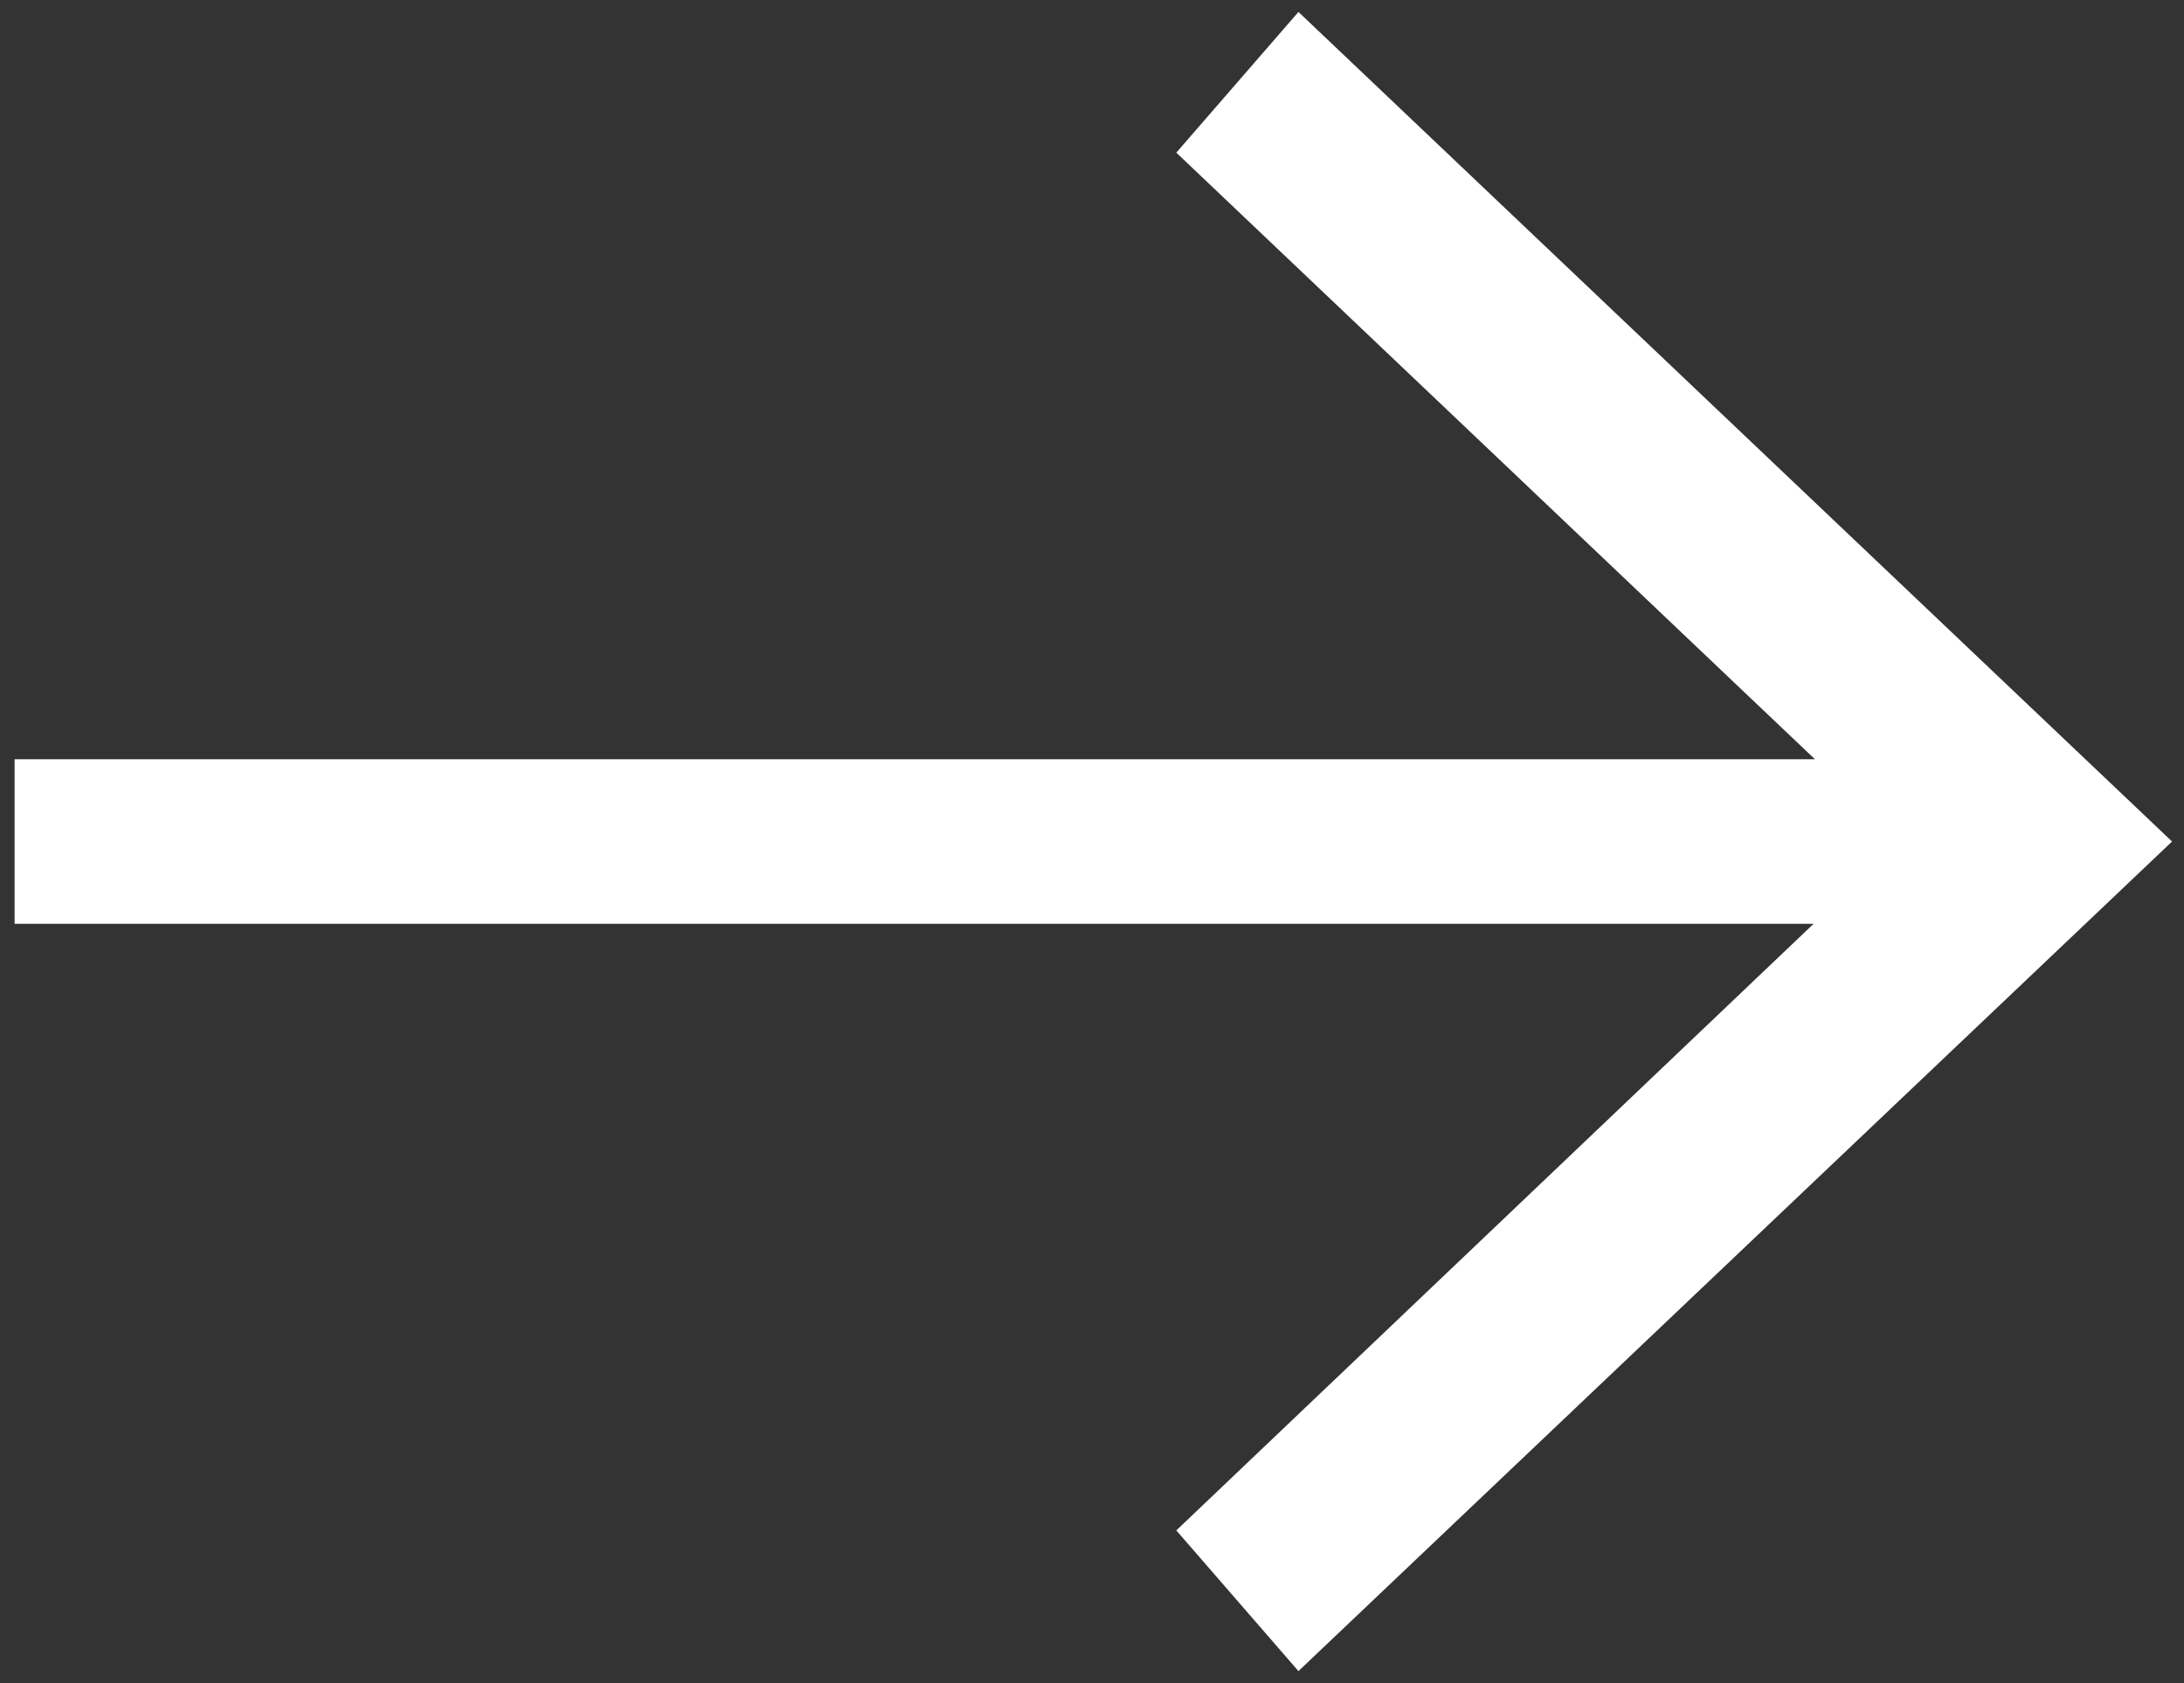
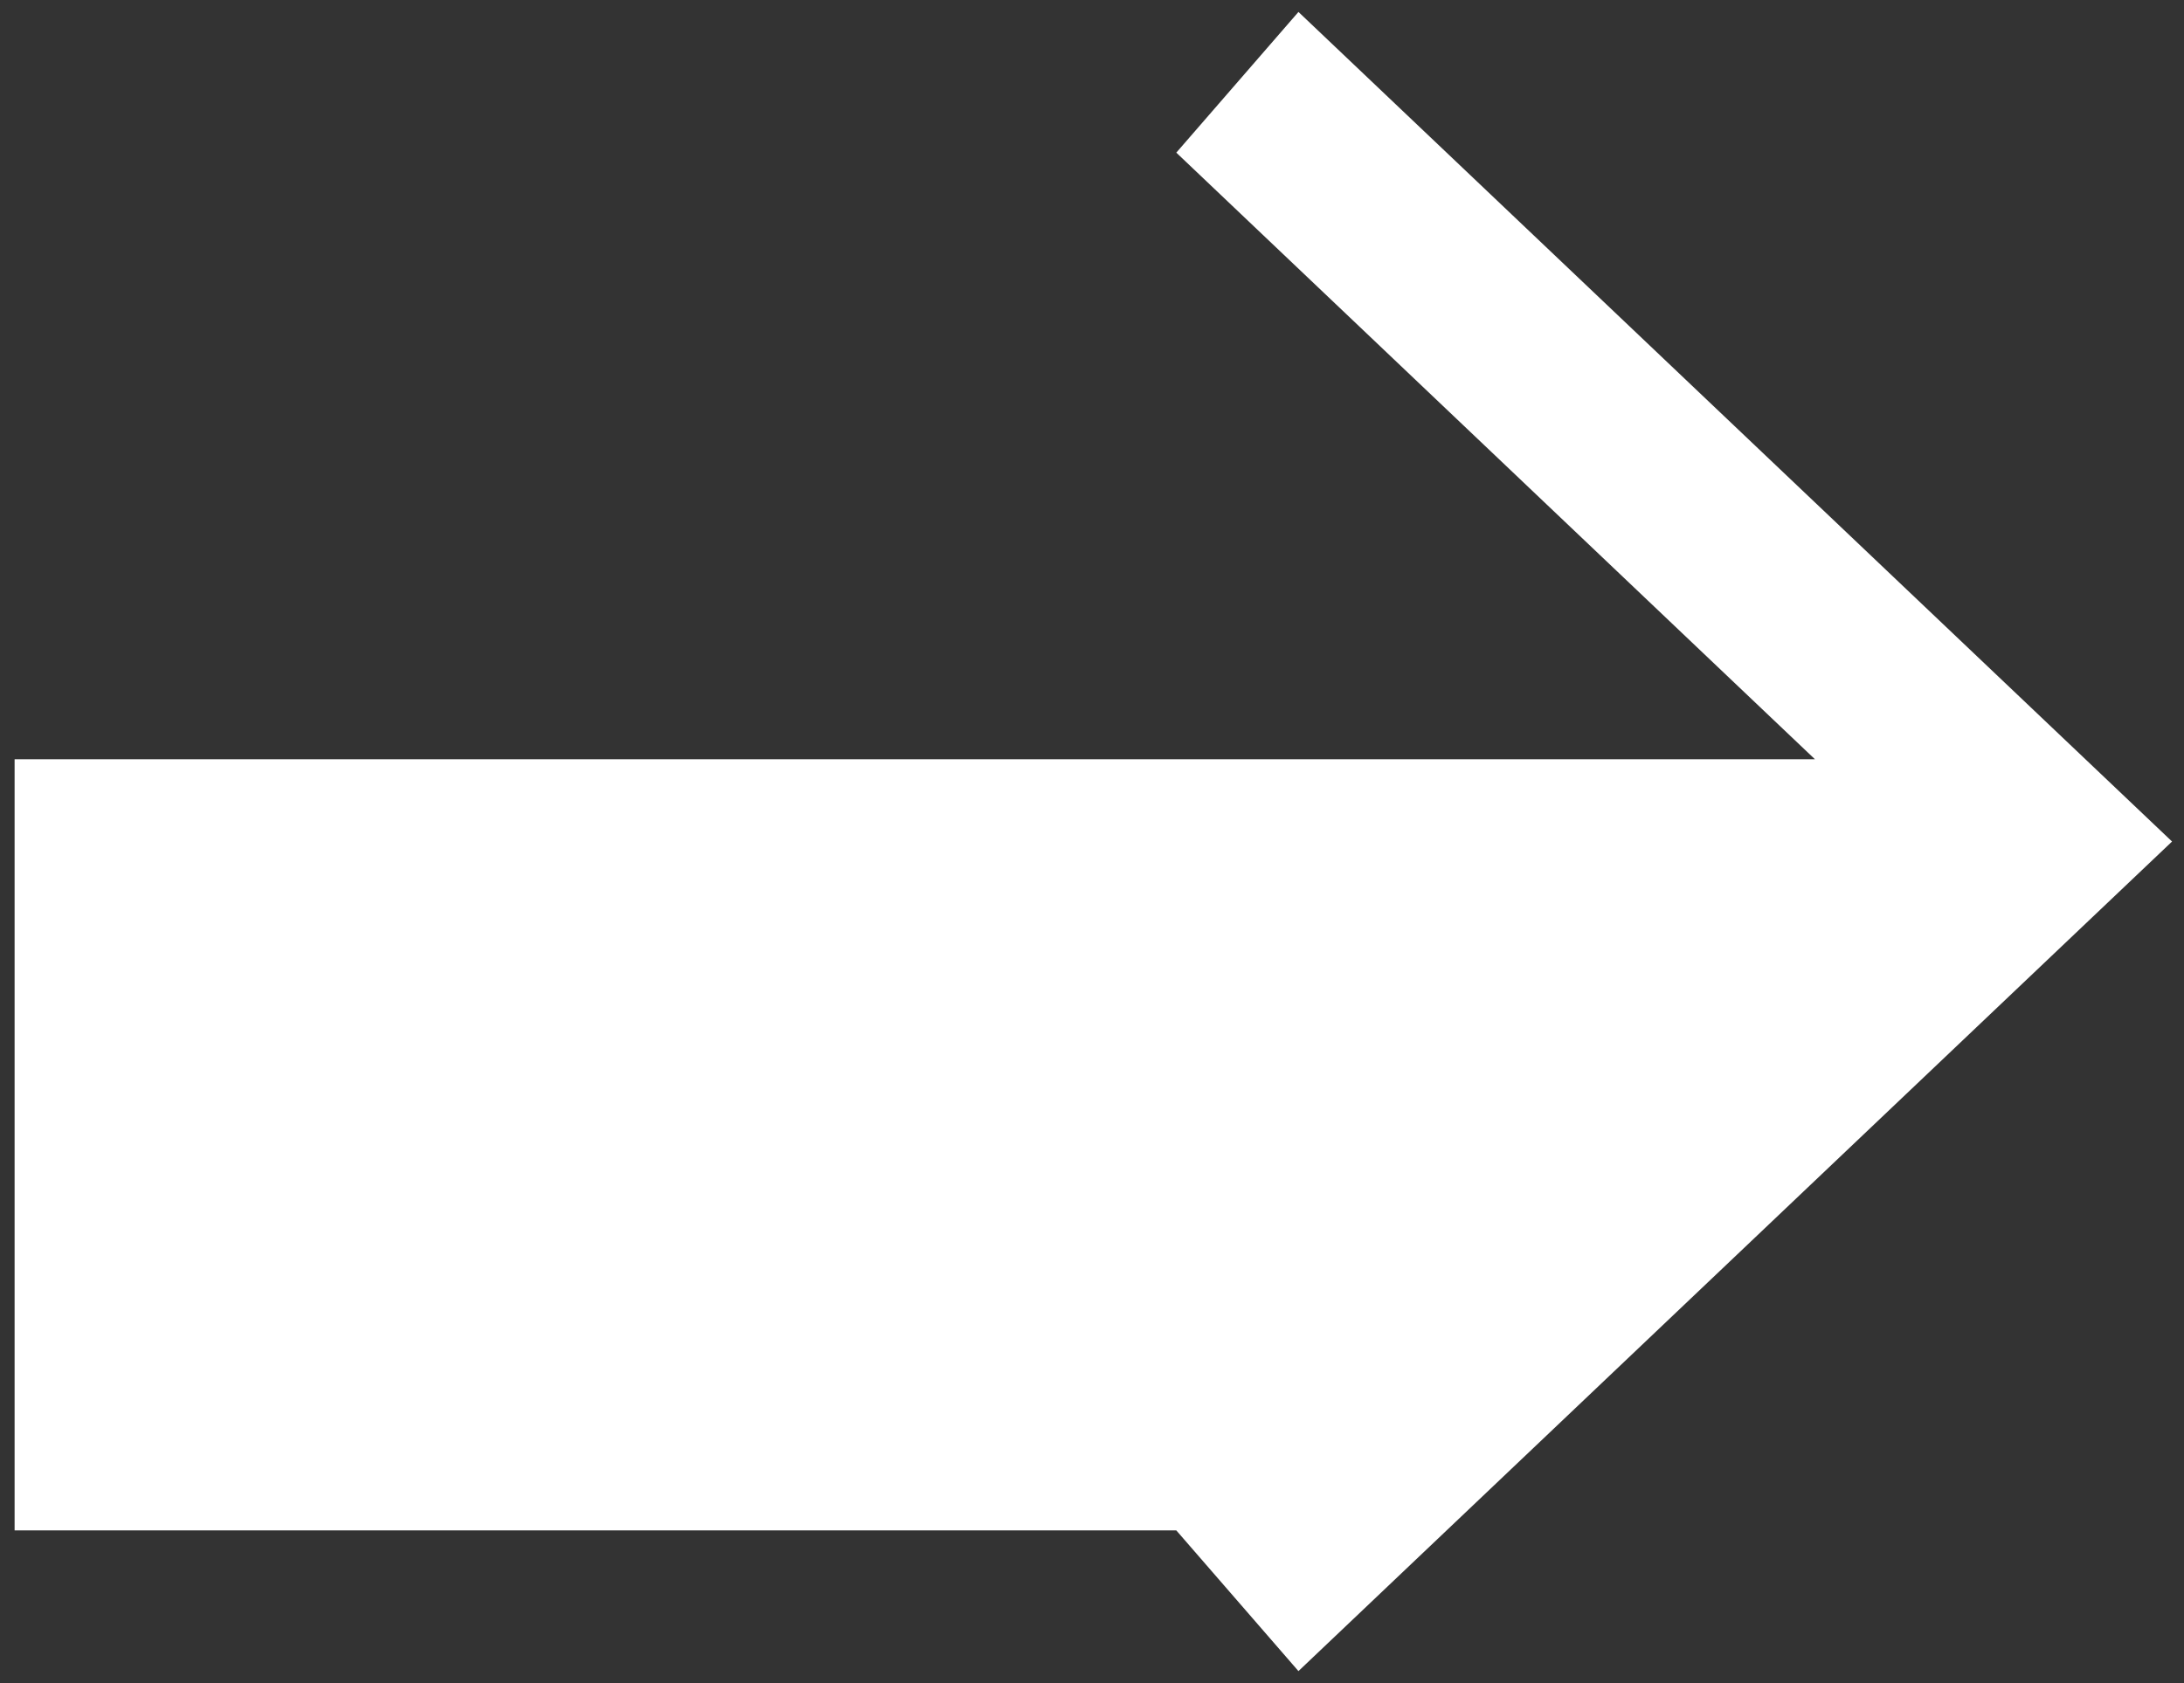
<svg xmlns="http://www.w3.org/2000/svg" version="1.1" id="图层_1" x="0px" y="0px" viewBox="0 0 164.5 126.8" style="enable-background:new 0 0 164.5 126.8;" xml:space="preserve">
  <rect x="0" y="0" width="164.5" height="126.8" fill="#333333" stroke="none" />
  <style type="text/css">
	.st0{fill:#FFFFFF;}
</style>
-   <path class="st0" d="M97.8,0.9l65.8,62.5l-65.8,62.5l-9.2-10.6l48-45.7H1.1V57.2h135.6L88.6,11.5L97.8,0.9z" />
+   <path class="st0" d="M97.8,0.9l65.8,62.5l-65.8,62.5l-9.2-10.6H1.1V57.2h135.6L88.6,11.5L97.8,0.9z" />
</svg>